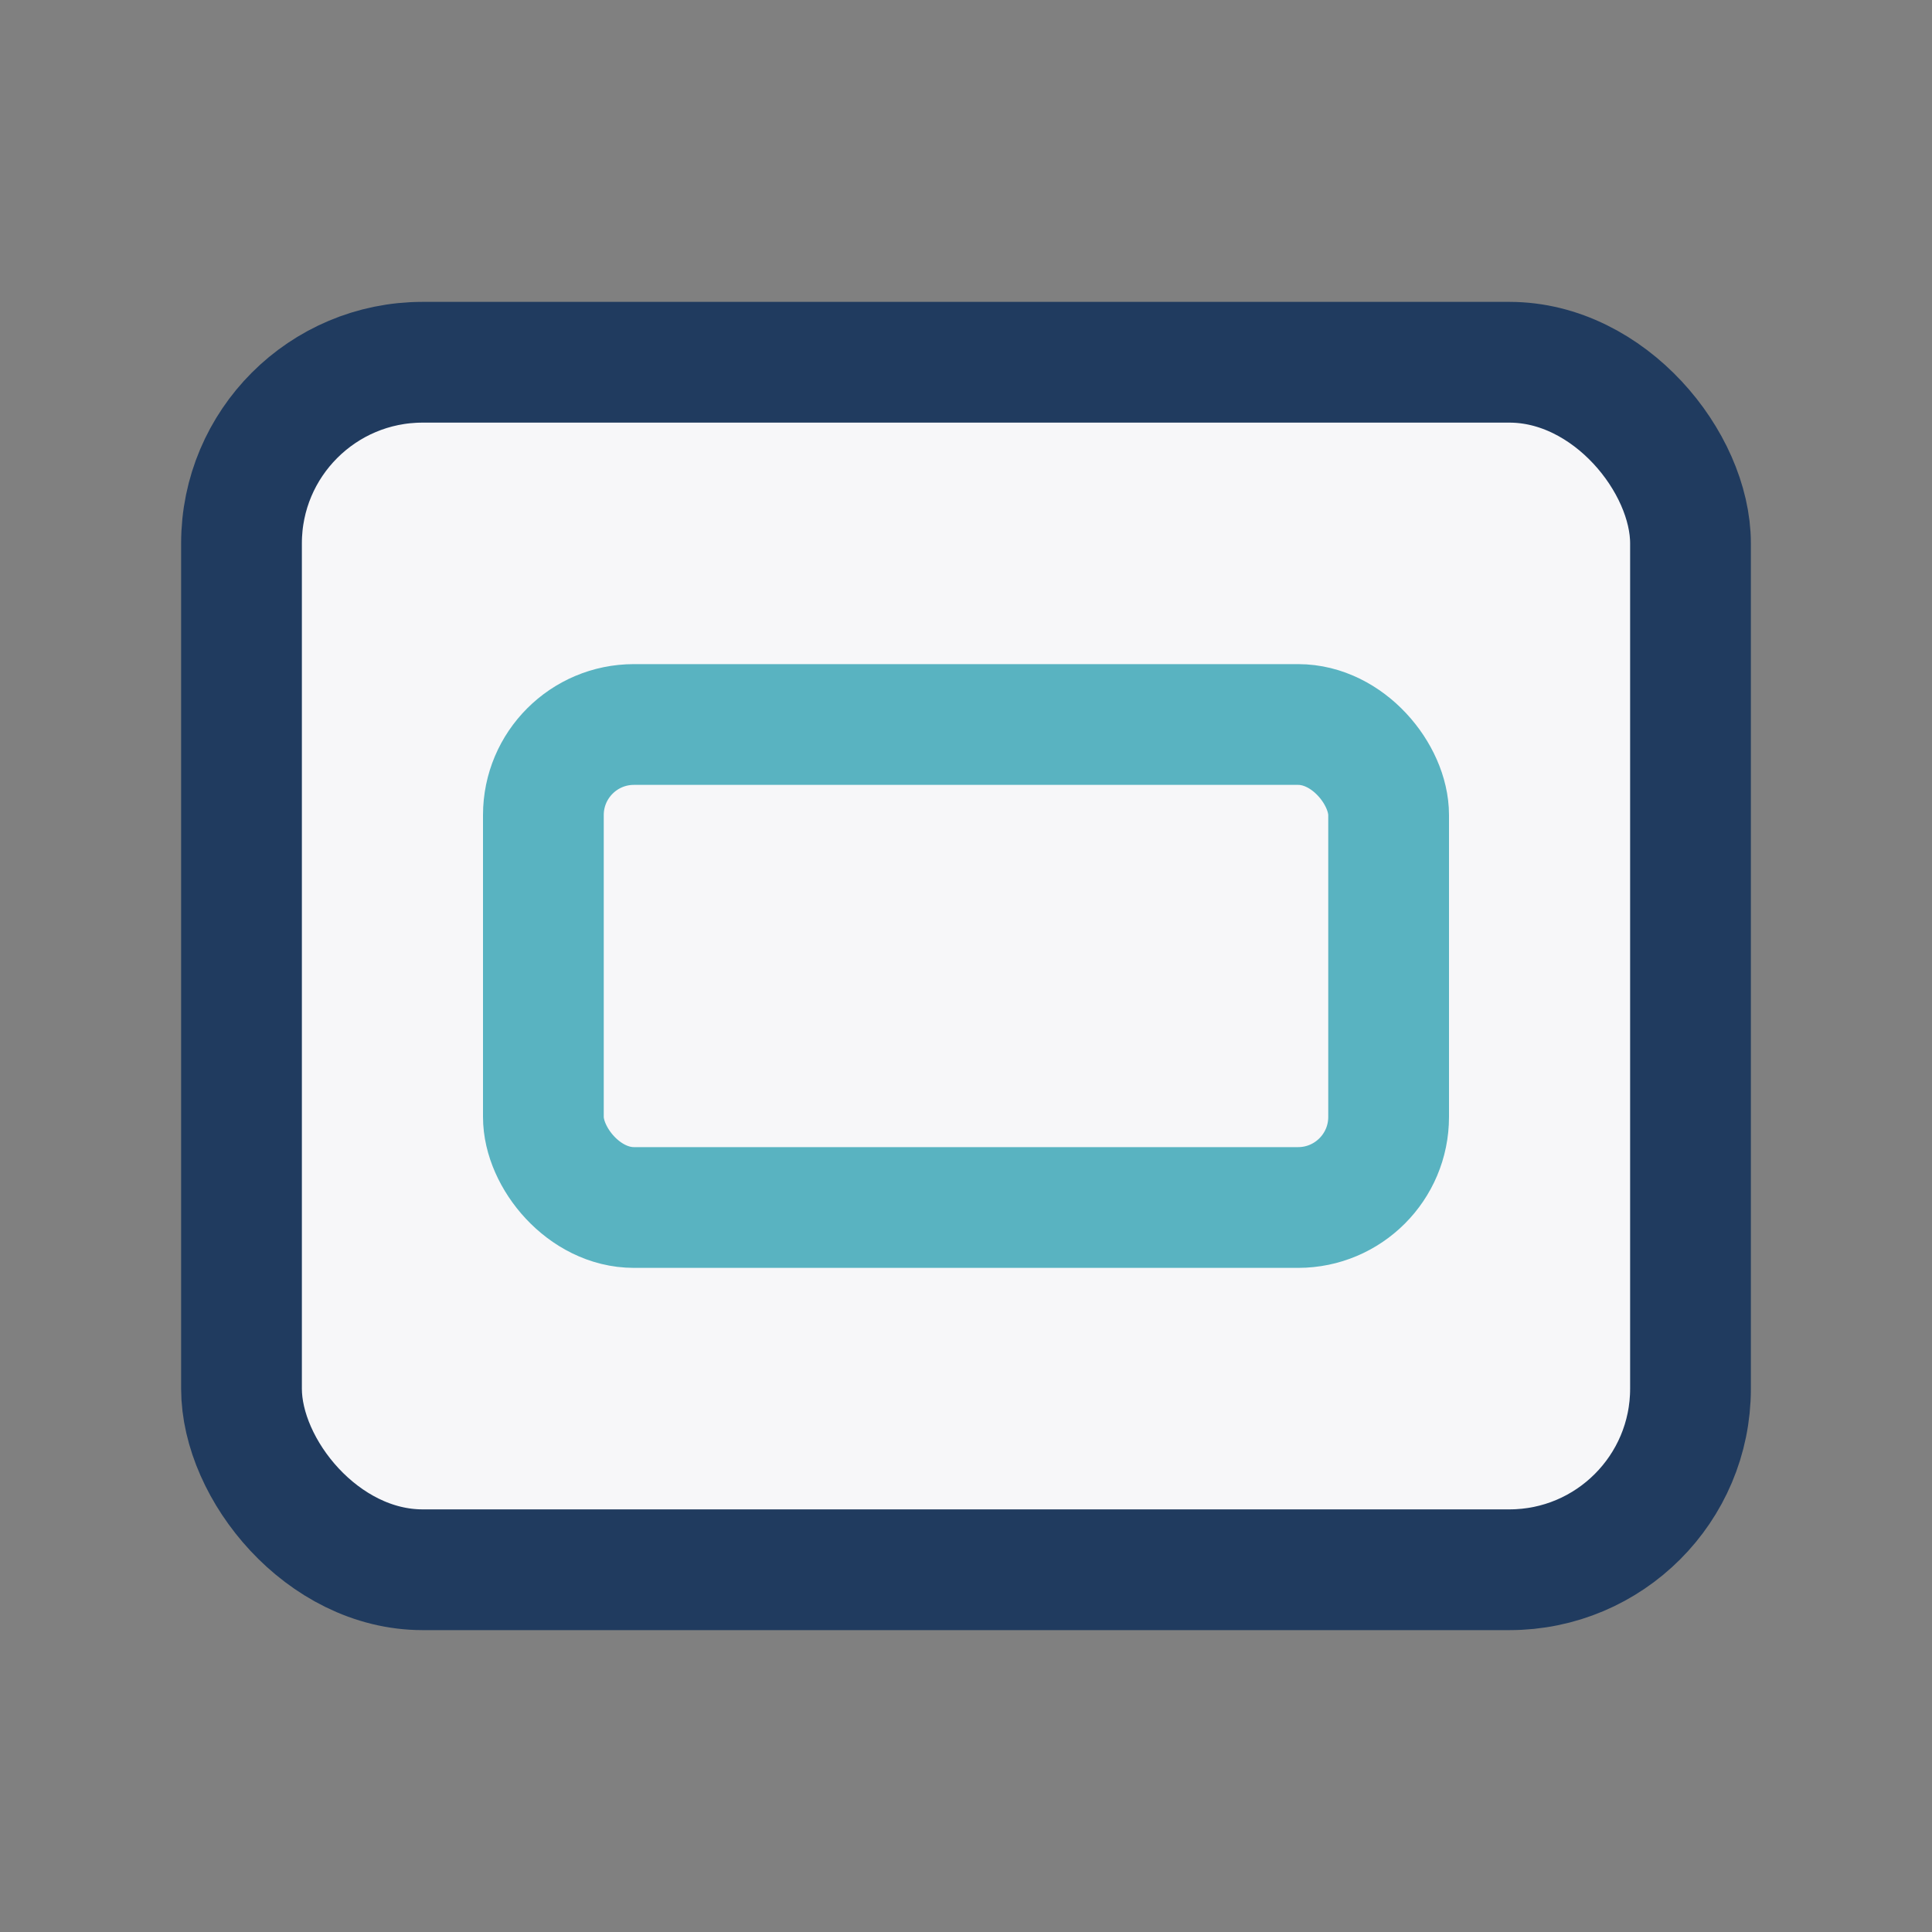
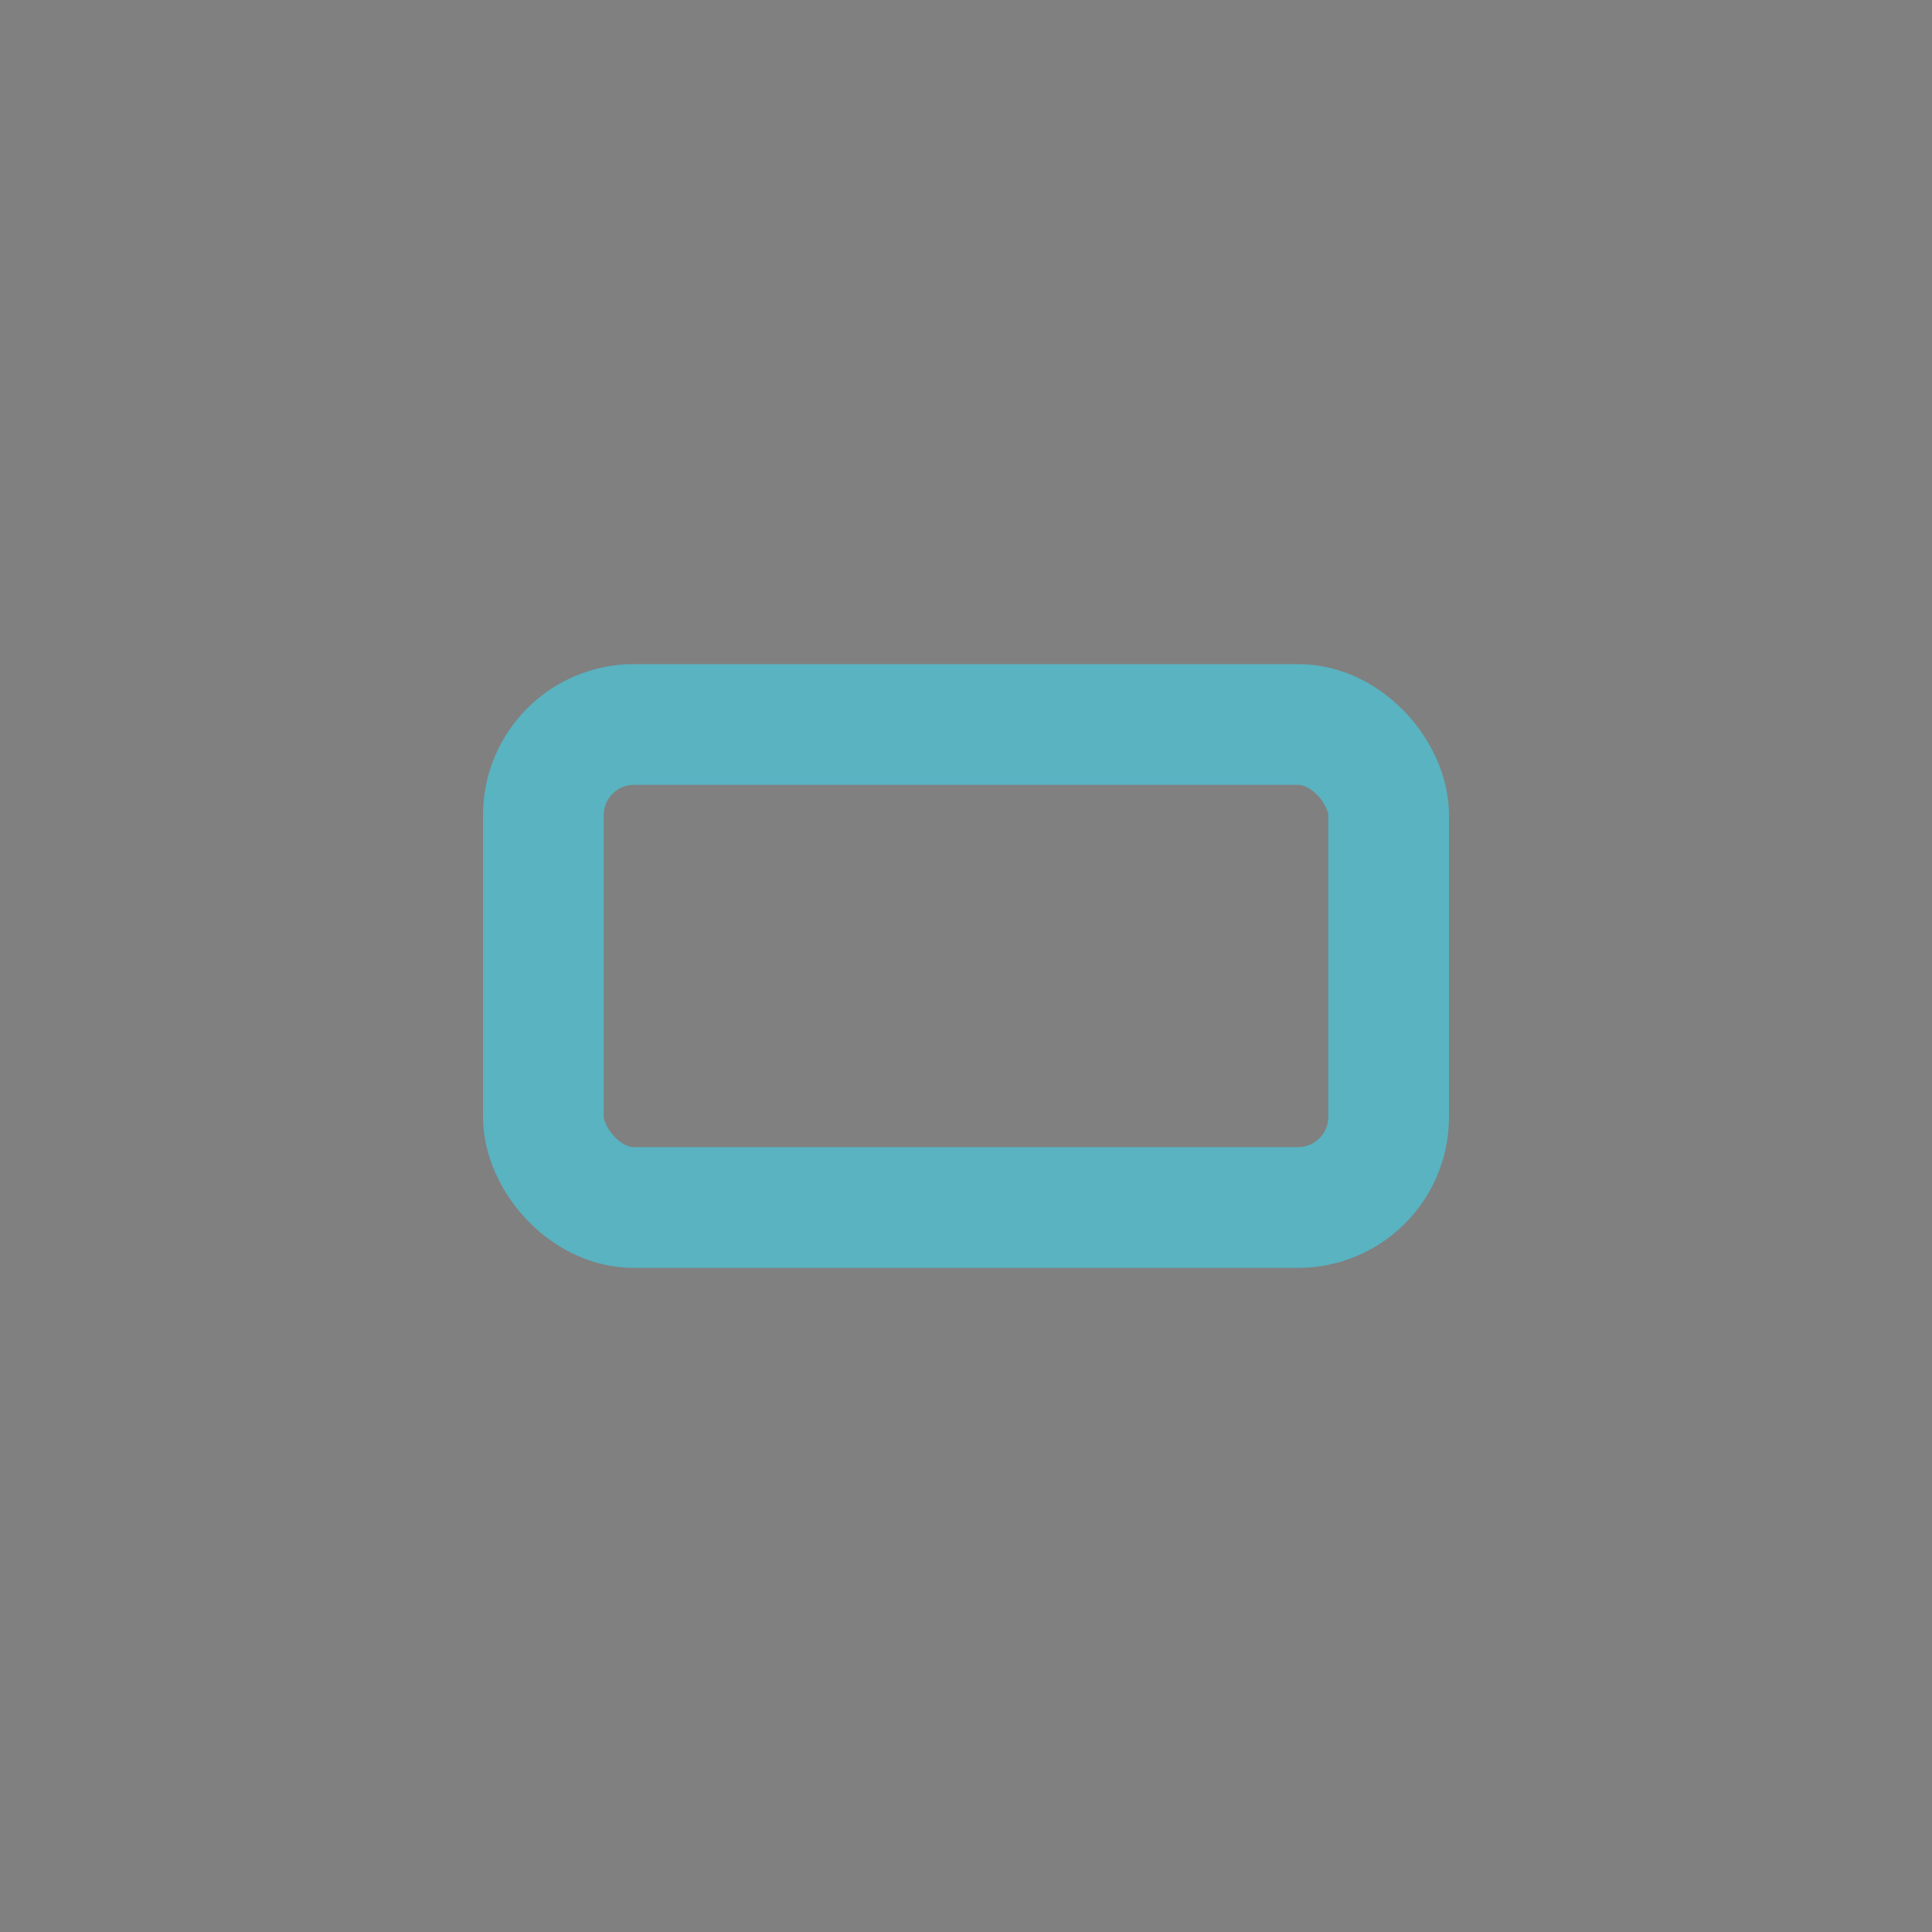
<svg xmlns="http://www.w3.org/2000/svg" width="32" height="32" viewBox="0 0 32 32">
  <rect x="0" y="0" width="32" height="32" fill="#808080" stroke="none" />
-   <rect x="4" y="6" width="24" height="20" rx="3" fill="#F7F7F9" stroke="#203B5F" stroke-width="2" />
  <rect x="9" y="12" width="14" height="8" rx="1.5" fill="none" stroke="#59B3C1" stroke-width="2" />
</svg>